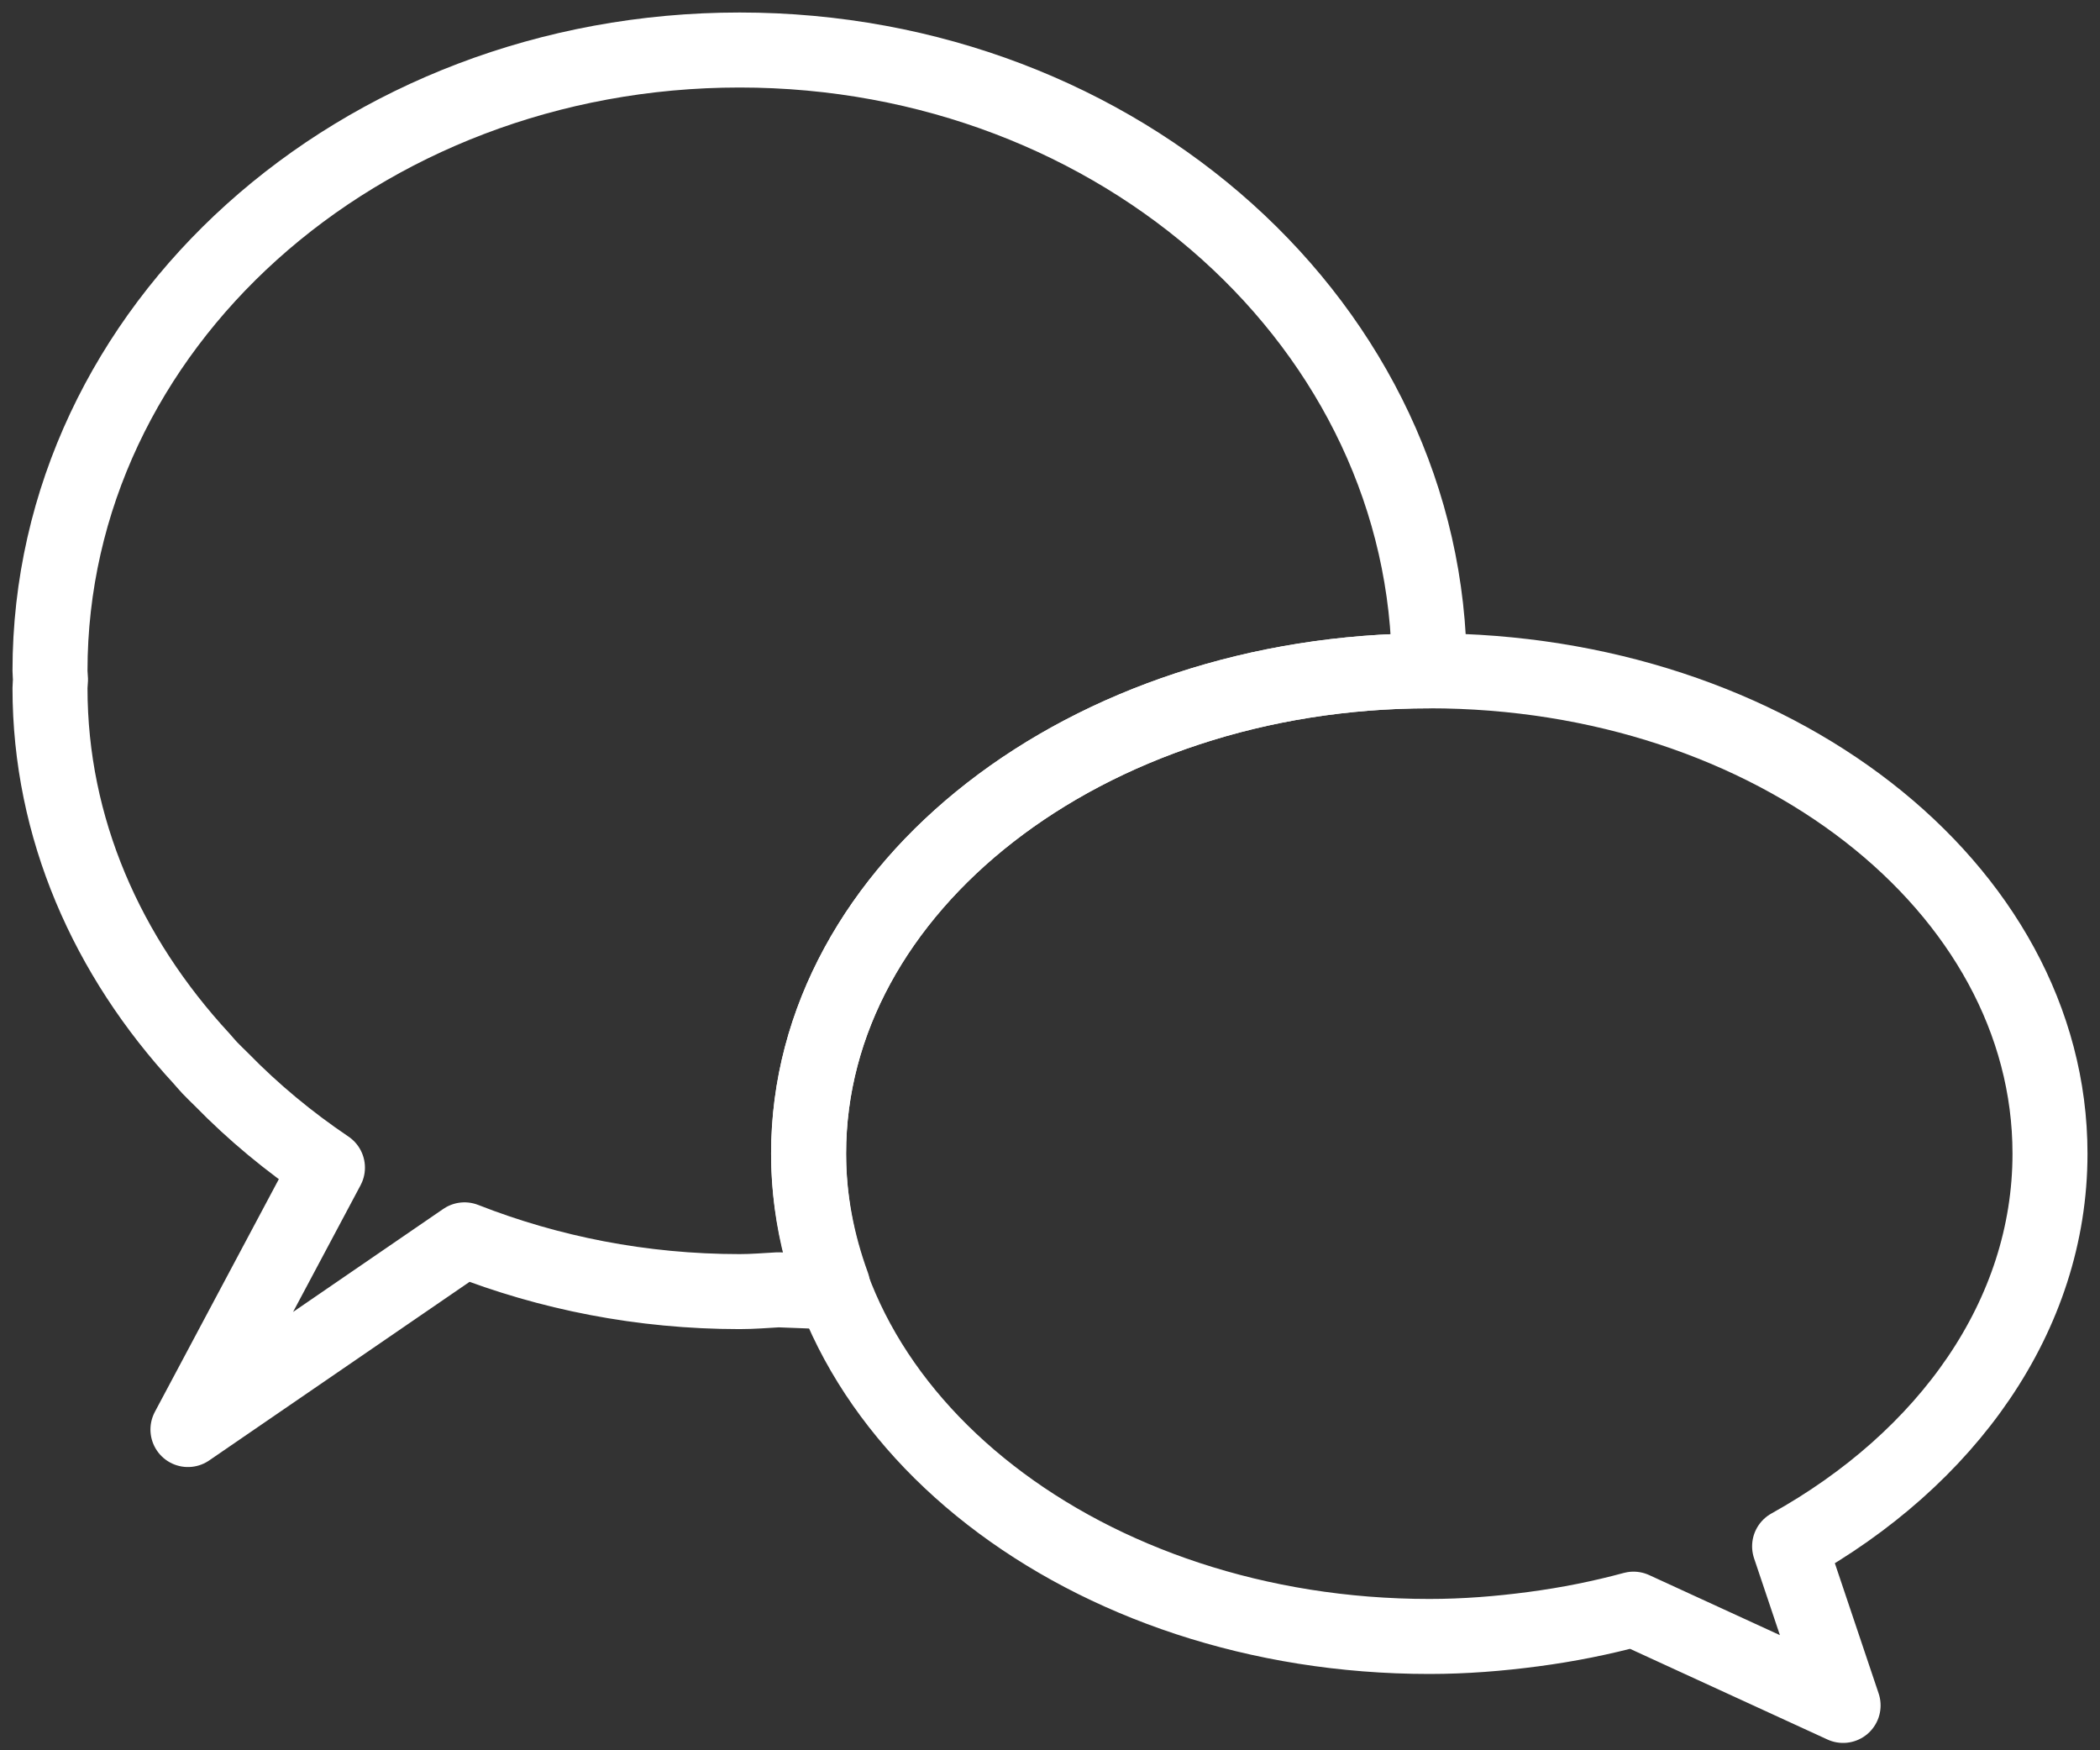
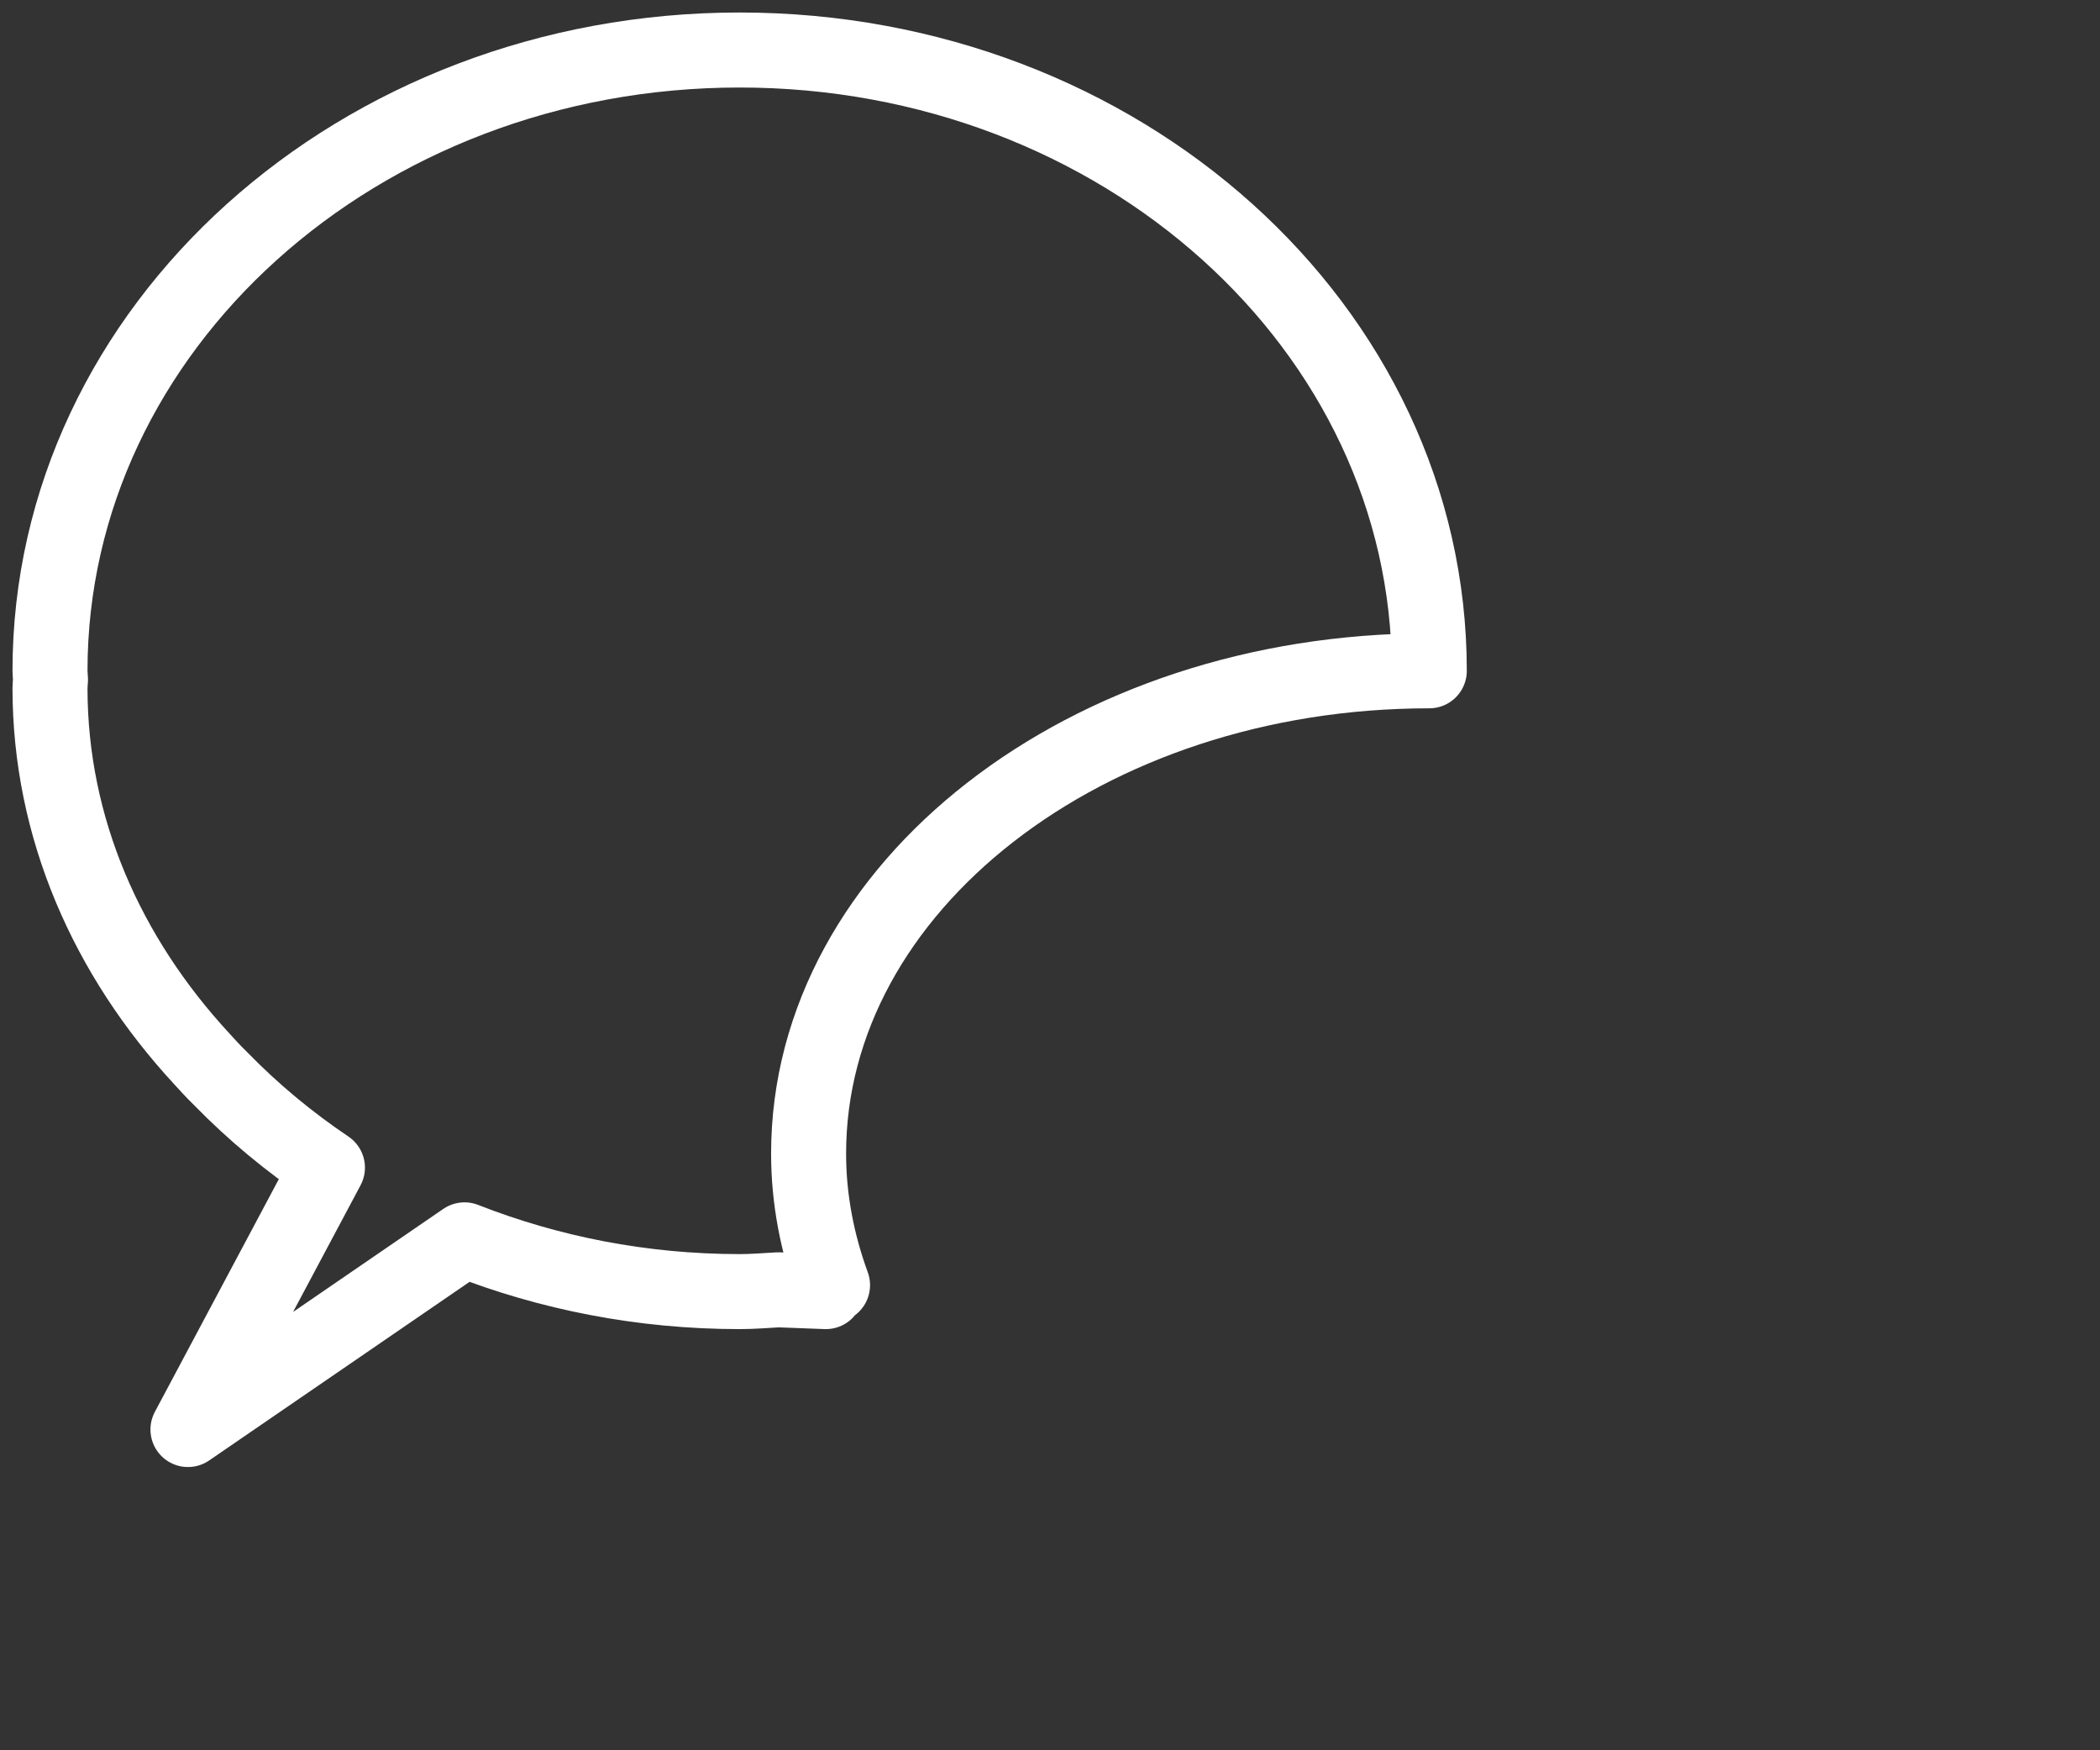
<svg xmlns="http://www.w3.org/2000/svg" width="42px" height="35px" viewBox="0 0 42 35" version="1.1">
  <rect x="0" y="0" width="42" height="35" fill="#333333" stroke="none" />
  <title>Group 44</title>
  <desc>Created with Sketch.</desc>
  <g id="Desktop" stroke="none" stroke-width="1" fill="none" fill-rule="evenodd" stroke-linecap="round" stroke-linejoin="round">
    <g id="Curriculum-2" transform="translate(-340, -4229)" stroke="#FFFFFF" stroke-width="1.5">
      <g id="Group-44" transform="translate(341, 4230)">
-         <path d="M15.651,24.699 C15.346,23.862 15.172,22.982 15.172,22.069 C15.172,16.737 20.73,12.414 27.586,12.414 C27.586,5.557 21.411,-5.02708986e-13 13.793,-5.02708986e-13 C6.175,-5.02708986e-13 -5.02708986e-13,5.557 -5.02708986e-13,12.414 C-5.02708986e-13,12.473 0.008,12.531 0.01,12.59 C0.008,12.647 -5.02708986e-13,12.702 -5.02708986e-13,12.759 C-5.02708986e-13,15.56 1.143,18.126 3.034,20.171 C3.087,20.23 3.137,20.292 3.192,20.35 C3.269,20.432 3.352,20.509 3.432,20.589 C4.068,21.24 4.777,21.829 5.549,22.349 L2.759,27.586 L8.29,23.793 C9.977,24.455 11.836,24.828 13.793,24.828 C14.054,24.828 14.309,24.806 14.567,24.792 L15.517,24.828 L15.512,24.721 C15.559,24.716 15.604,24.705 15.651,24.699 Z" id="Path" />
-         <path d="M40,22.069 C40,16.737 34.443,12.414 27.586,12.414 C20.73,12.414 15.172,16.737 15.172,22.069 C15.172,27.401 20.73,31.724 27.586,31.724 C28.297,31.724 28.988,31.668 29.666,31.578 C29.669,31.578 29.672,31.577 29.674,31.577 C30.36,31.486 31.026,31.353 31.67,31.178 L35.862,33.103 L34.792,29.921 C37.941,28.17 40,25.309 40,22.069 Z" id="Path" />
+         <path d="M15.651,24.699 C15.346,23.862 15.172,22.982 15.172,22.069 C15.172,16.737 20.73,12.414 27.586,12.414 C27.586,5.557 21.411,-5.02708986e-13 13.793,-5.02708986e-13 C6.175,-5.02708986e-13 -5.02708986e-13,5.557 -5.02708986e-13,12.414 C-5.02708986e-13,12.473 0.008,12.531 0.01,12.59 C0.008,12.647 -5.02708986e-13,12.702 -5.02708986e-13,12.759 C-5.02708986e-13,15.56 1.143,18.126 3.034,20.171 C3.269,20.432 3.352,20.509 3.432,20.589 C4.068,21.24 4.777,21.829 5.549,22.349 L2.759,27.586 L8.29,23.793 C9.977,24.455 11.836,24.828 13.793,24.828 C14.054,24.828 14.309,24.806 14.567,24.792 L15.517,24.828 L15.512,24.721 C15.559,24.716 15.604,24.705 15.651,24.699 Z" id="Path" />
      </g>
    </g>
  </g>
</svg>